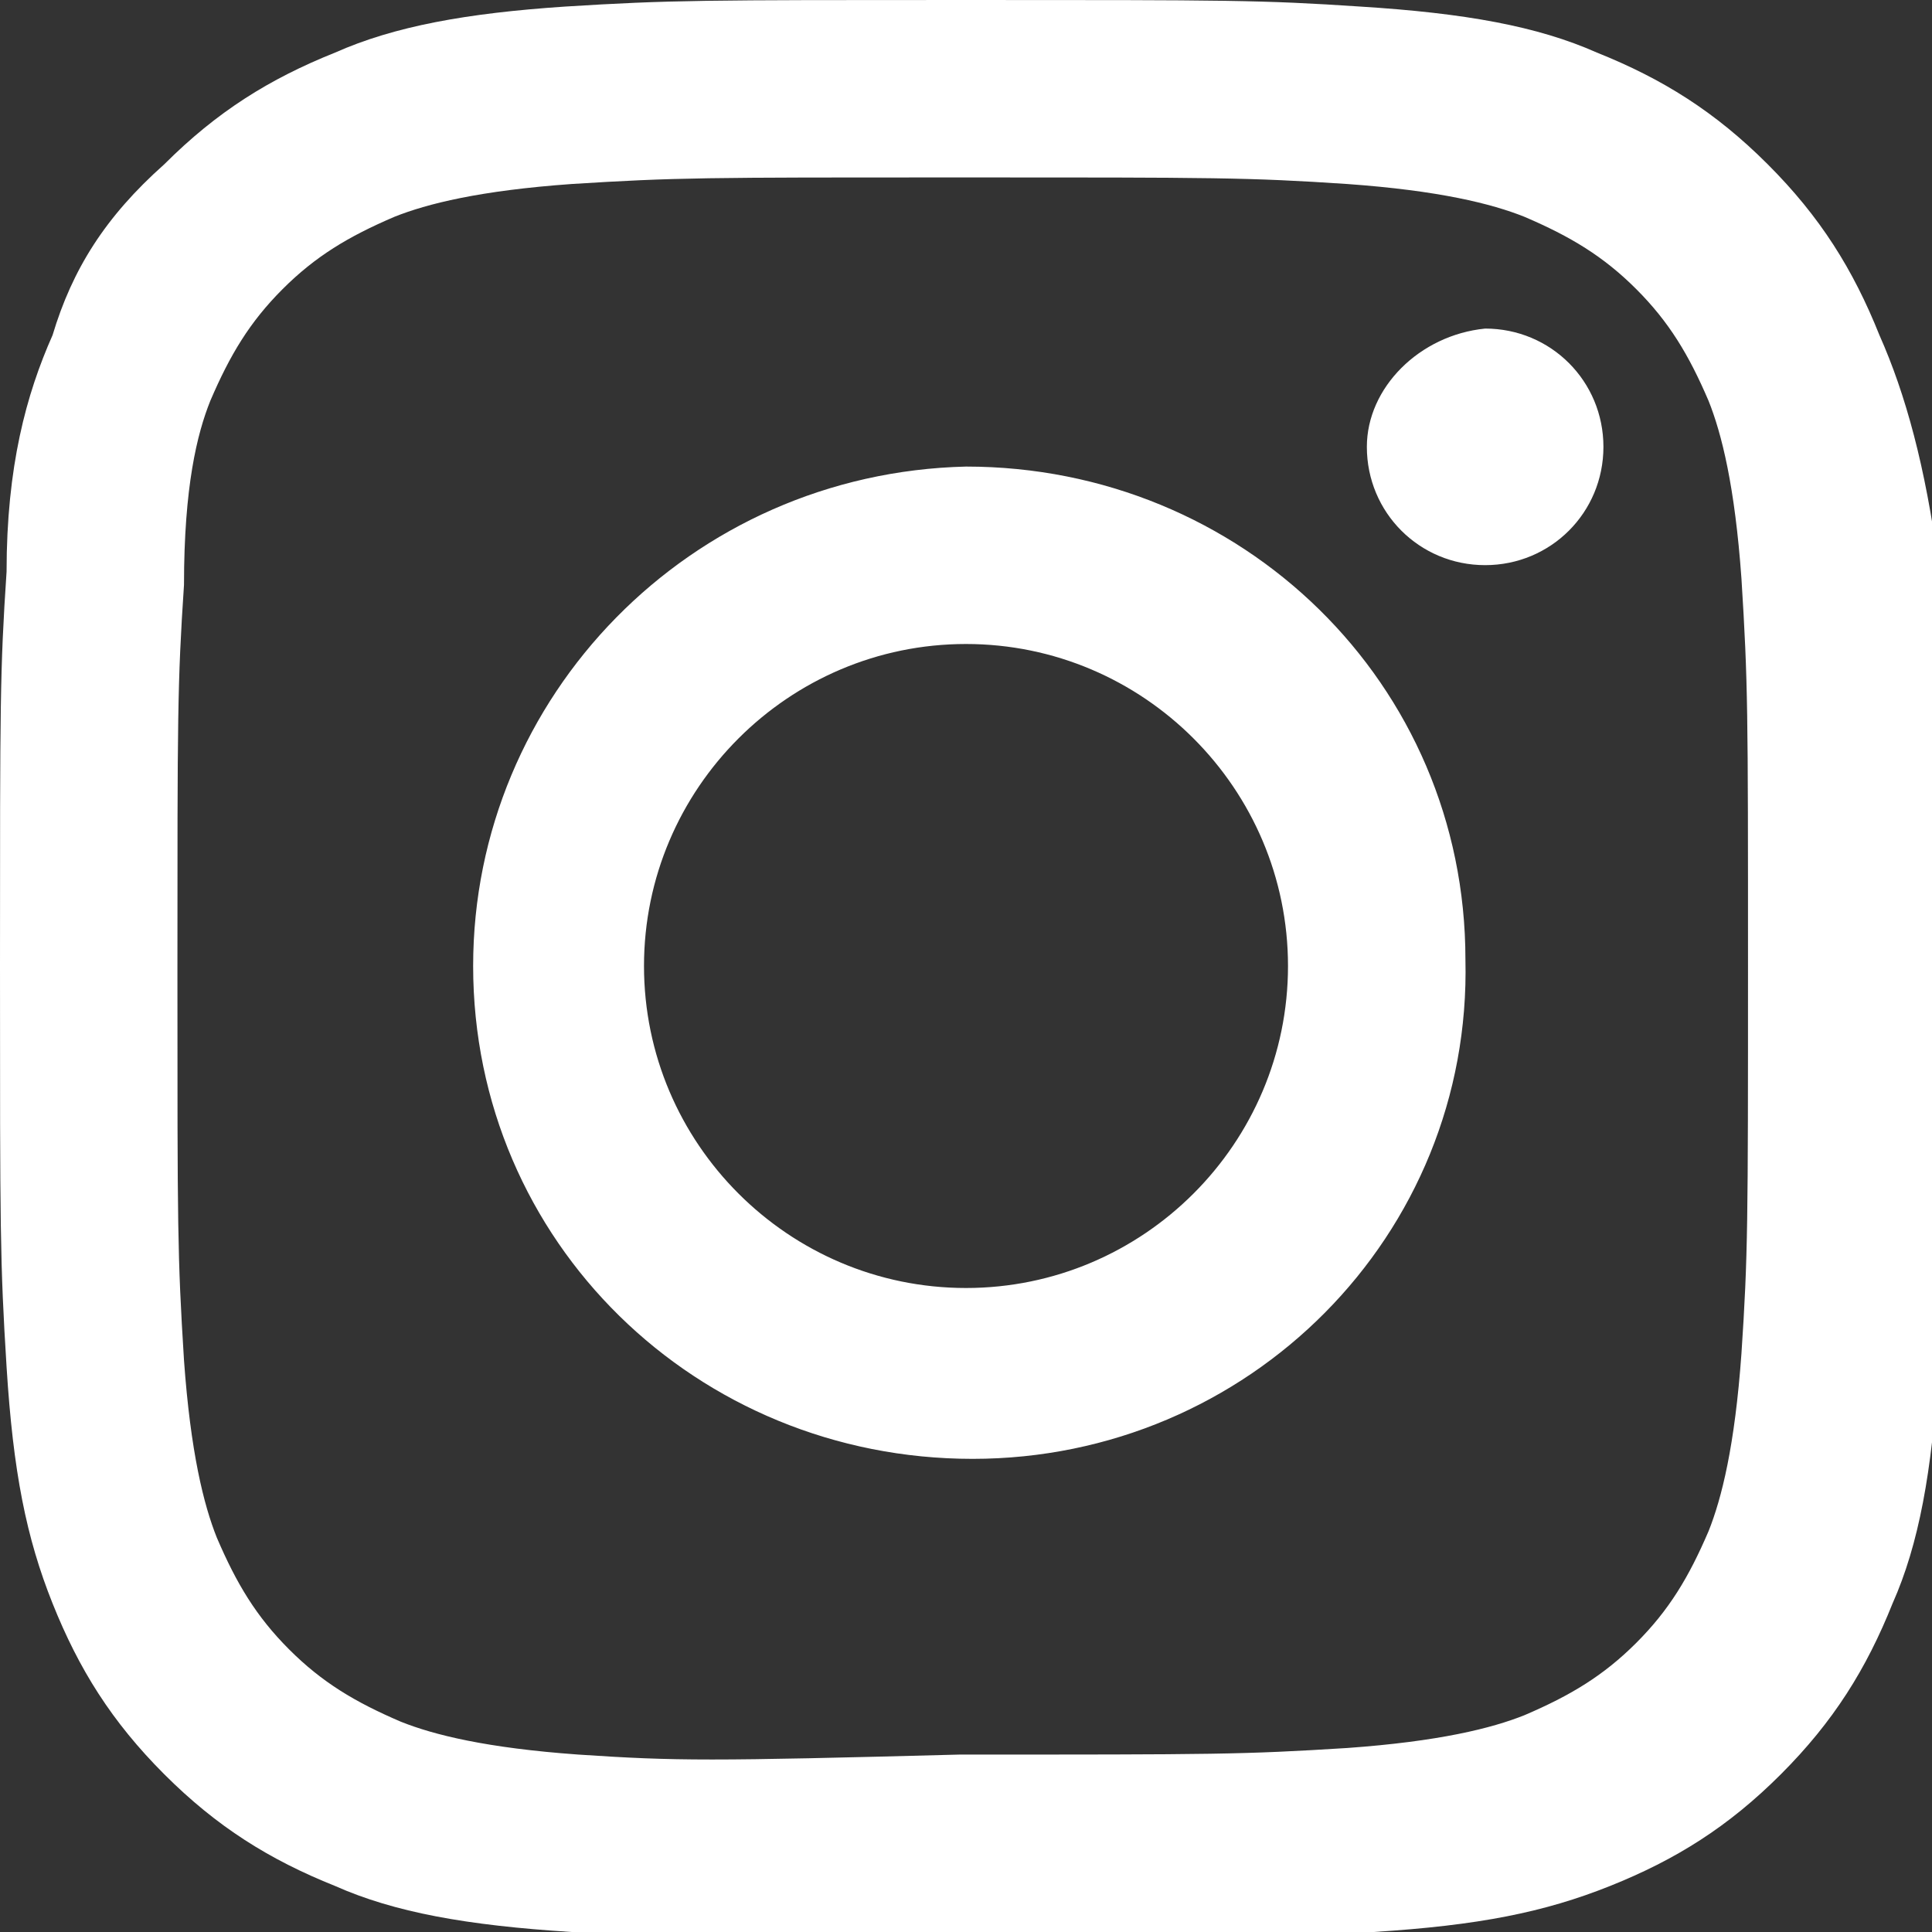
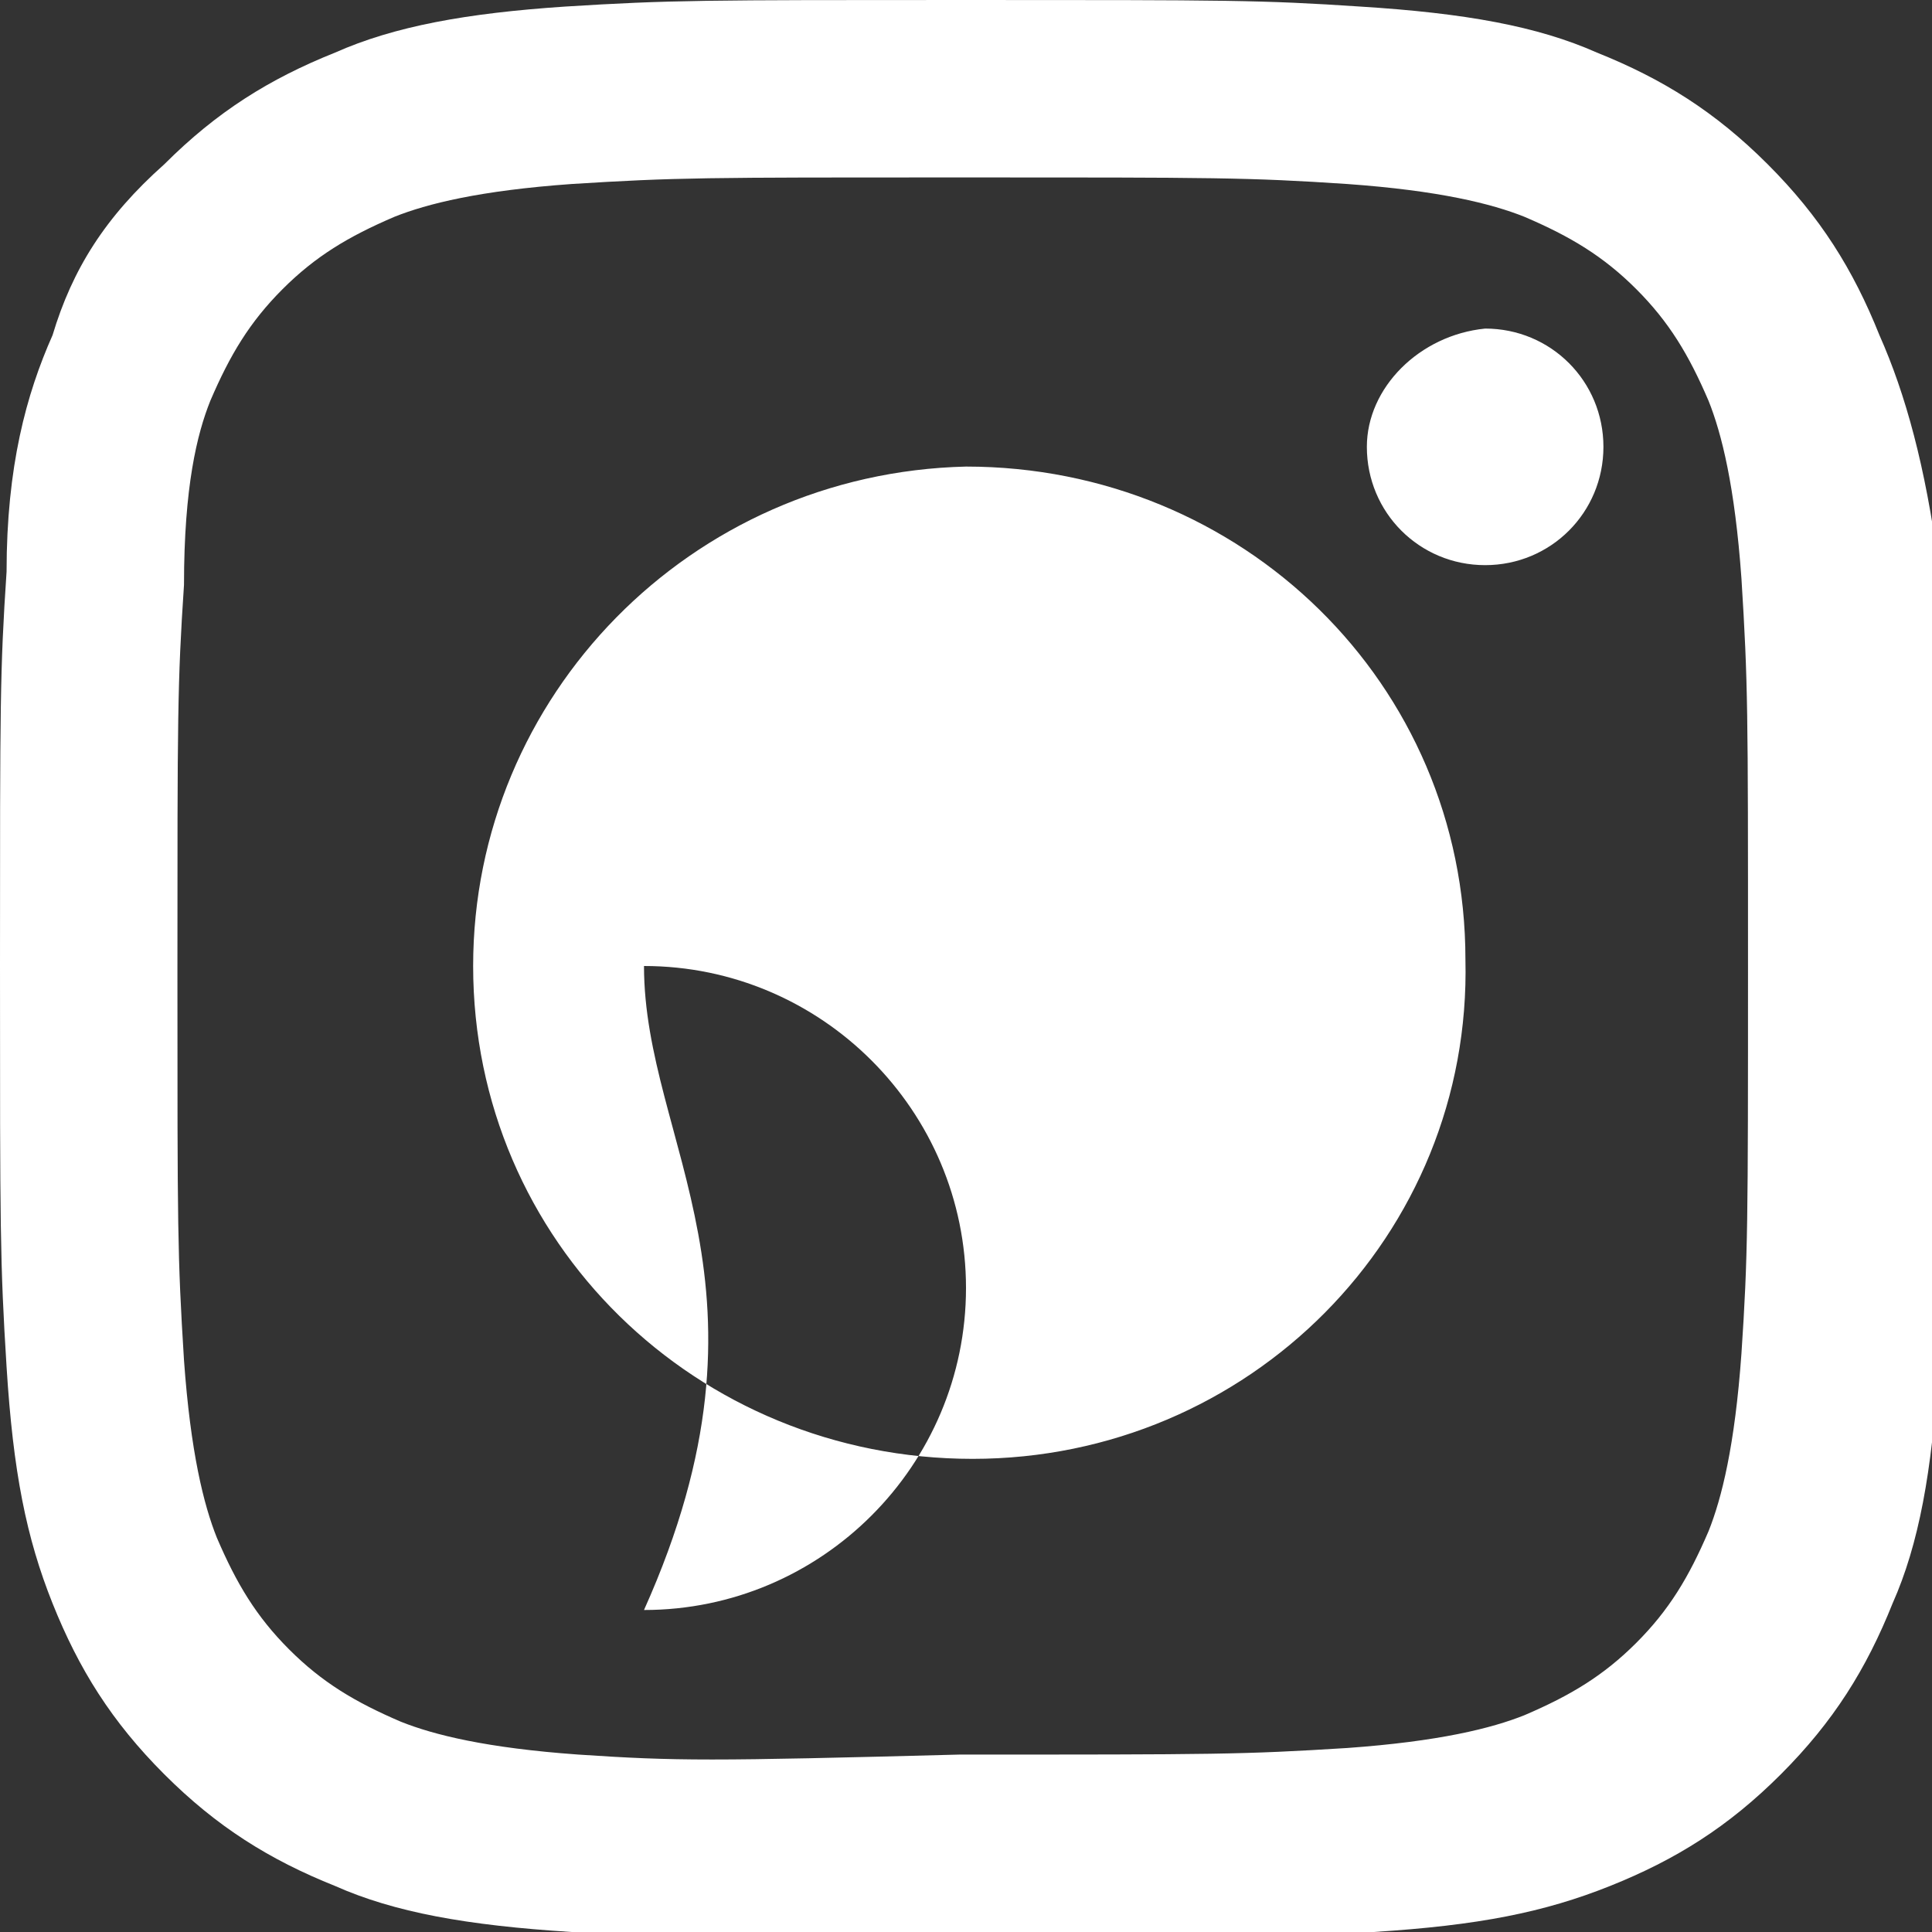
<svg xmlns="http://www.w3.org/2000/svg" xmlns:xlink="http://www.w3.org/1999/xlink" version="1.1" id="レイヤー_1" x="0px" y="0px" viewBox="0 0 29.4 29.4" style="enable-background:new 0 0 29.4 29.4;" xml:space="preserve" width="29.4" height="29.4">
  <rect x="0" y="0" width="29.4" height="29.4" fill="#333333" stroke="none" />
  <g>
    <defs>
-       <path id="SVGID_1_" d="M8.6,0.1C7.1,0.2,6,0.4,5.1,0.8c-1,0.4-1.8,0.9-2.6,1.7C1.6,3.3,1.1,4.1,0.8,5.1C0.4,6,0.1,7.1,0.1,8.7    C0,10.2,0,10.7,0,14.7c0,4,0,4.5,0.1,6.1c0.1,1.6,0.3,2.6,0.7,3.6c0.4,1,0.9,1.8,1.7,2.6c0.8,0.8,1.6,1.3,2.6,1.7    c0.9,0.4,2,0.6,3.6,0.7c1.6,0.1,2.1,0.1,6.1,0.1c4,0,4.5,0,6.1-0.1c1.6-0.1,2.6-0.3,3.6-0.7c1-0.4,1.8-0.9,2.6-1.7    c0.8-0.8,1.3-1.6,1.7-2.6c0.4-0.9,0.6-2,0.7-3.6c0.1-1.6,0.1-2.1,0.1-6.1c0-4,0-4.5-0.1-6.1C29.3,7.1,29,6,28.6,5.1    c-0.4-1-0.9-1.8-1.7-2.6c-0.8-0.8-1.6-1.3-2.6-1.7c-0.9-0.4-2-0.6-3.6-0.7C19.2,0,18.7,0,14.7,0C10.7,0,10.2,0,8.6,0.1 M8.8,26.7    c-1.4-0.1-2.2-0.3-2.7-0.5c-0.7-0.3-1.2-0.6-1.7-1.1c-0.5-0.5-0.8-1-1.1-1.7c-0.2-0.5-0.4-1.3-0.5-2.7c-0.1-1.6-0.1-2-0.1-5.9    c0-3.9,0-4.4,0.1-5.9C2.8,7.4,3,6.6,3.2,6.1c0.3-0.7,0.6-1.2,1.1-1.7c0.5-0.5,1-0.8,1.7-1.1c0.5-0.2,1.3-0.4,2.7-0.5    c1.6-0.1,2-0.1,5.9-0.1c3.9,0,4.4,0,5.9,0.1c1.4,0.1,2.2,0.3,2.7,0.5c0.7,0.3,1.2,0.6,1.7,1.1c0.5,0.5,0.8,1,1.1,1.7    c0.2,0.5,0.4,1.3,0.5,2.7c0.1,1.6,0.1,2,0.1,5.9c0,3.9,0,4.4-0.1,5.9c-0.1,1.4-0.3,2.2-0.5,2.7c-0.3,0.7-0.6,1.2-1.1,1.7    c-0.5,0.5-1,0.8-1.7,1.1c-0.5,0.2-1.3,0.4-2.7,0.5c-1.6,0.1-2,0.1-5.9,0.1C10.8,26.8,10.3,26.8,8.8,26.7 M20.8,6.8    c0,1,0.8,1.8,1.8,1.8c1,0,1.8-0.8,1.8-1.8c0-1-0.8-1.8-1.8-1.8C21.6,5.1,20.8,5.9,20.8,6.8 M7.2,14.7c0,4.2,3.4,7.5,7.6,7.5    c4.2,0,7.6-3.4,7.5-7.6c0-4.2-3.4-7.5-7.6-7.5C10.5,7.2,7.2,10.6,7.2,14.7 M9.8,14.7c0-2.7,2.2-4.9,4.9-4.9c2.7,0,4.9,2.2,4.9,4.9    c0,2.7-2.2,4.9-4.9,4.9C12,19.6,9.8,17.4,9.8,14.7" />
+       <path id="SVGID_1_" d="M8.6,0.1C7.1,0.2,6,0.4,5.1,0.8c-1,0.4-1.8,0.9-2.6,1.7C1.6,3.3,1.1,4.1,0.8,5.1C0.4,6,0.1,7.1,0.1,8.7    C0,10.2,0,10.7,0,14.7c0,4,0,4.5,0.1,6.1c0.1,1.6,0.3,2.6,0.7,3.6c0.4,1,0.9,1.8,1.7,2.6c0.8,0.8,1.6,1.3,2.6,1.7    c0.9,0.4,2,0.6,3.6,0.7c1.6,0.1,2.1,0.1,6.1,0.1c4,0,4.5,0,6.1-0.1c1.6-0.1,2.6-0.3,3.6-0.7c1-0.4,1.8-0.9,2.6-1.7    c0.8-0.8,1.3-1.6,1.7-2.6c0.4-0.9,0.6-2,0.7-3.6c0.1-1.6,0.1-2.1,0.1-6.1c0-4,0-4.5-0.1-6.1C29.3,7.1,29,6,28.6,5.1    c-0.4-1-0.9-1.8-1.7-2.6c-0.8-0.8-1.6-1.3-2.6-1.7c-0.9-0.4-2-0.6-3.6-0.7C19.2,0,18.7,0,14.7,0C10.7,0,10.2,0,8.6,0.1 M8.8,26.7    c-1.4-0.1-2.2-0.3-2.7-0.5c-0.7-0.3-1.2-0.6-1.7-1.1c-0.5-0.5-0.8-1-1.1-1.7c-0.2-0.5-0.4-1.3-0.5-2.7c-0.1-1.6-0.1-2-0.1-5.9    c0-3.9,0-4.4,0.1-5.9C2.8,7.4,3,6.6,3.2,6.1c0.3-0.7,0.6-1.2,1.1-1.7c0.5-0.5,1-0.8,1.7-1.1c0.5-0.2,1.3-0.4,2.7-0.5    c1.6-0.1,2-0.1,5.9-0.1c3.9,0,4.4,0,5.9,0.1c1.4,0.1,2.2,0.3,2.7,0.5c0.7,0.3,1.2,0.6,1.7,1.1c0.5,0.5,0.8,1,1.1,1.7    c0.2,0.5,0.4,1.3,0.5,2.7c0.1,1.6,0.1,2,0.1,5.9c0,3.9,0,4.4-0.1,5.9c-0.1,1.4-0.3,2.2-0.5,2.7c-0.3,0.7-0.6,1.2-1.1,1.7    c-0.5,0.5-1,0.8-1.7,1.1c-0.5,0.2-1.3,0.4-2.7,0.5c-1.6,0.1-2,0.1-5.9,0.1C10.8,26.8,10.3,26.8,8.8,26.7 M20.8,6.8    c0,1,0.8,1.8,1.8,1.8c1,0,1.8-0.8,1.8-1.8c0-1-0.8-1.8-1.8-1.8C21.6,5.1,20.8,5.9,20.8,6.8 M7.2,14.7c0,4.2,3.4,7.5,7.6,7.5    c4.2,0,7.6-3.4,7.5-7.6c0-4.2-3.4-7.5-7.6-7.5C10.5,7.2,7.2,10.6,7.2,14.7 M9.8,14.7c2.7,0,4.9,2.2,4.9,4.9    c0,2.7-2.2,4.9-4.9,4.9C12,19.6,9.8,17.4,9.8,14.7" />
    </defs>
    <use xlink:href="#SVGID_1_" style="overflow:visible;fill:#FFFFFF;" />
    <clipPath id="SVGID_00000140701002638658899530000017585294252115213454_">
      <use xlink:href="#SVGID_1_" style="overflow:visible;" />
    </clipPath>
  </g>
</svg>